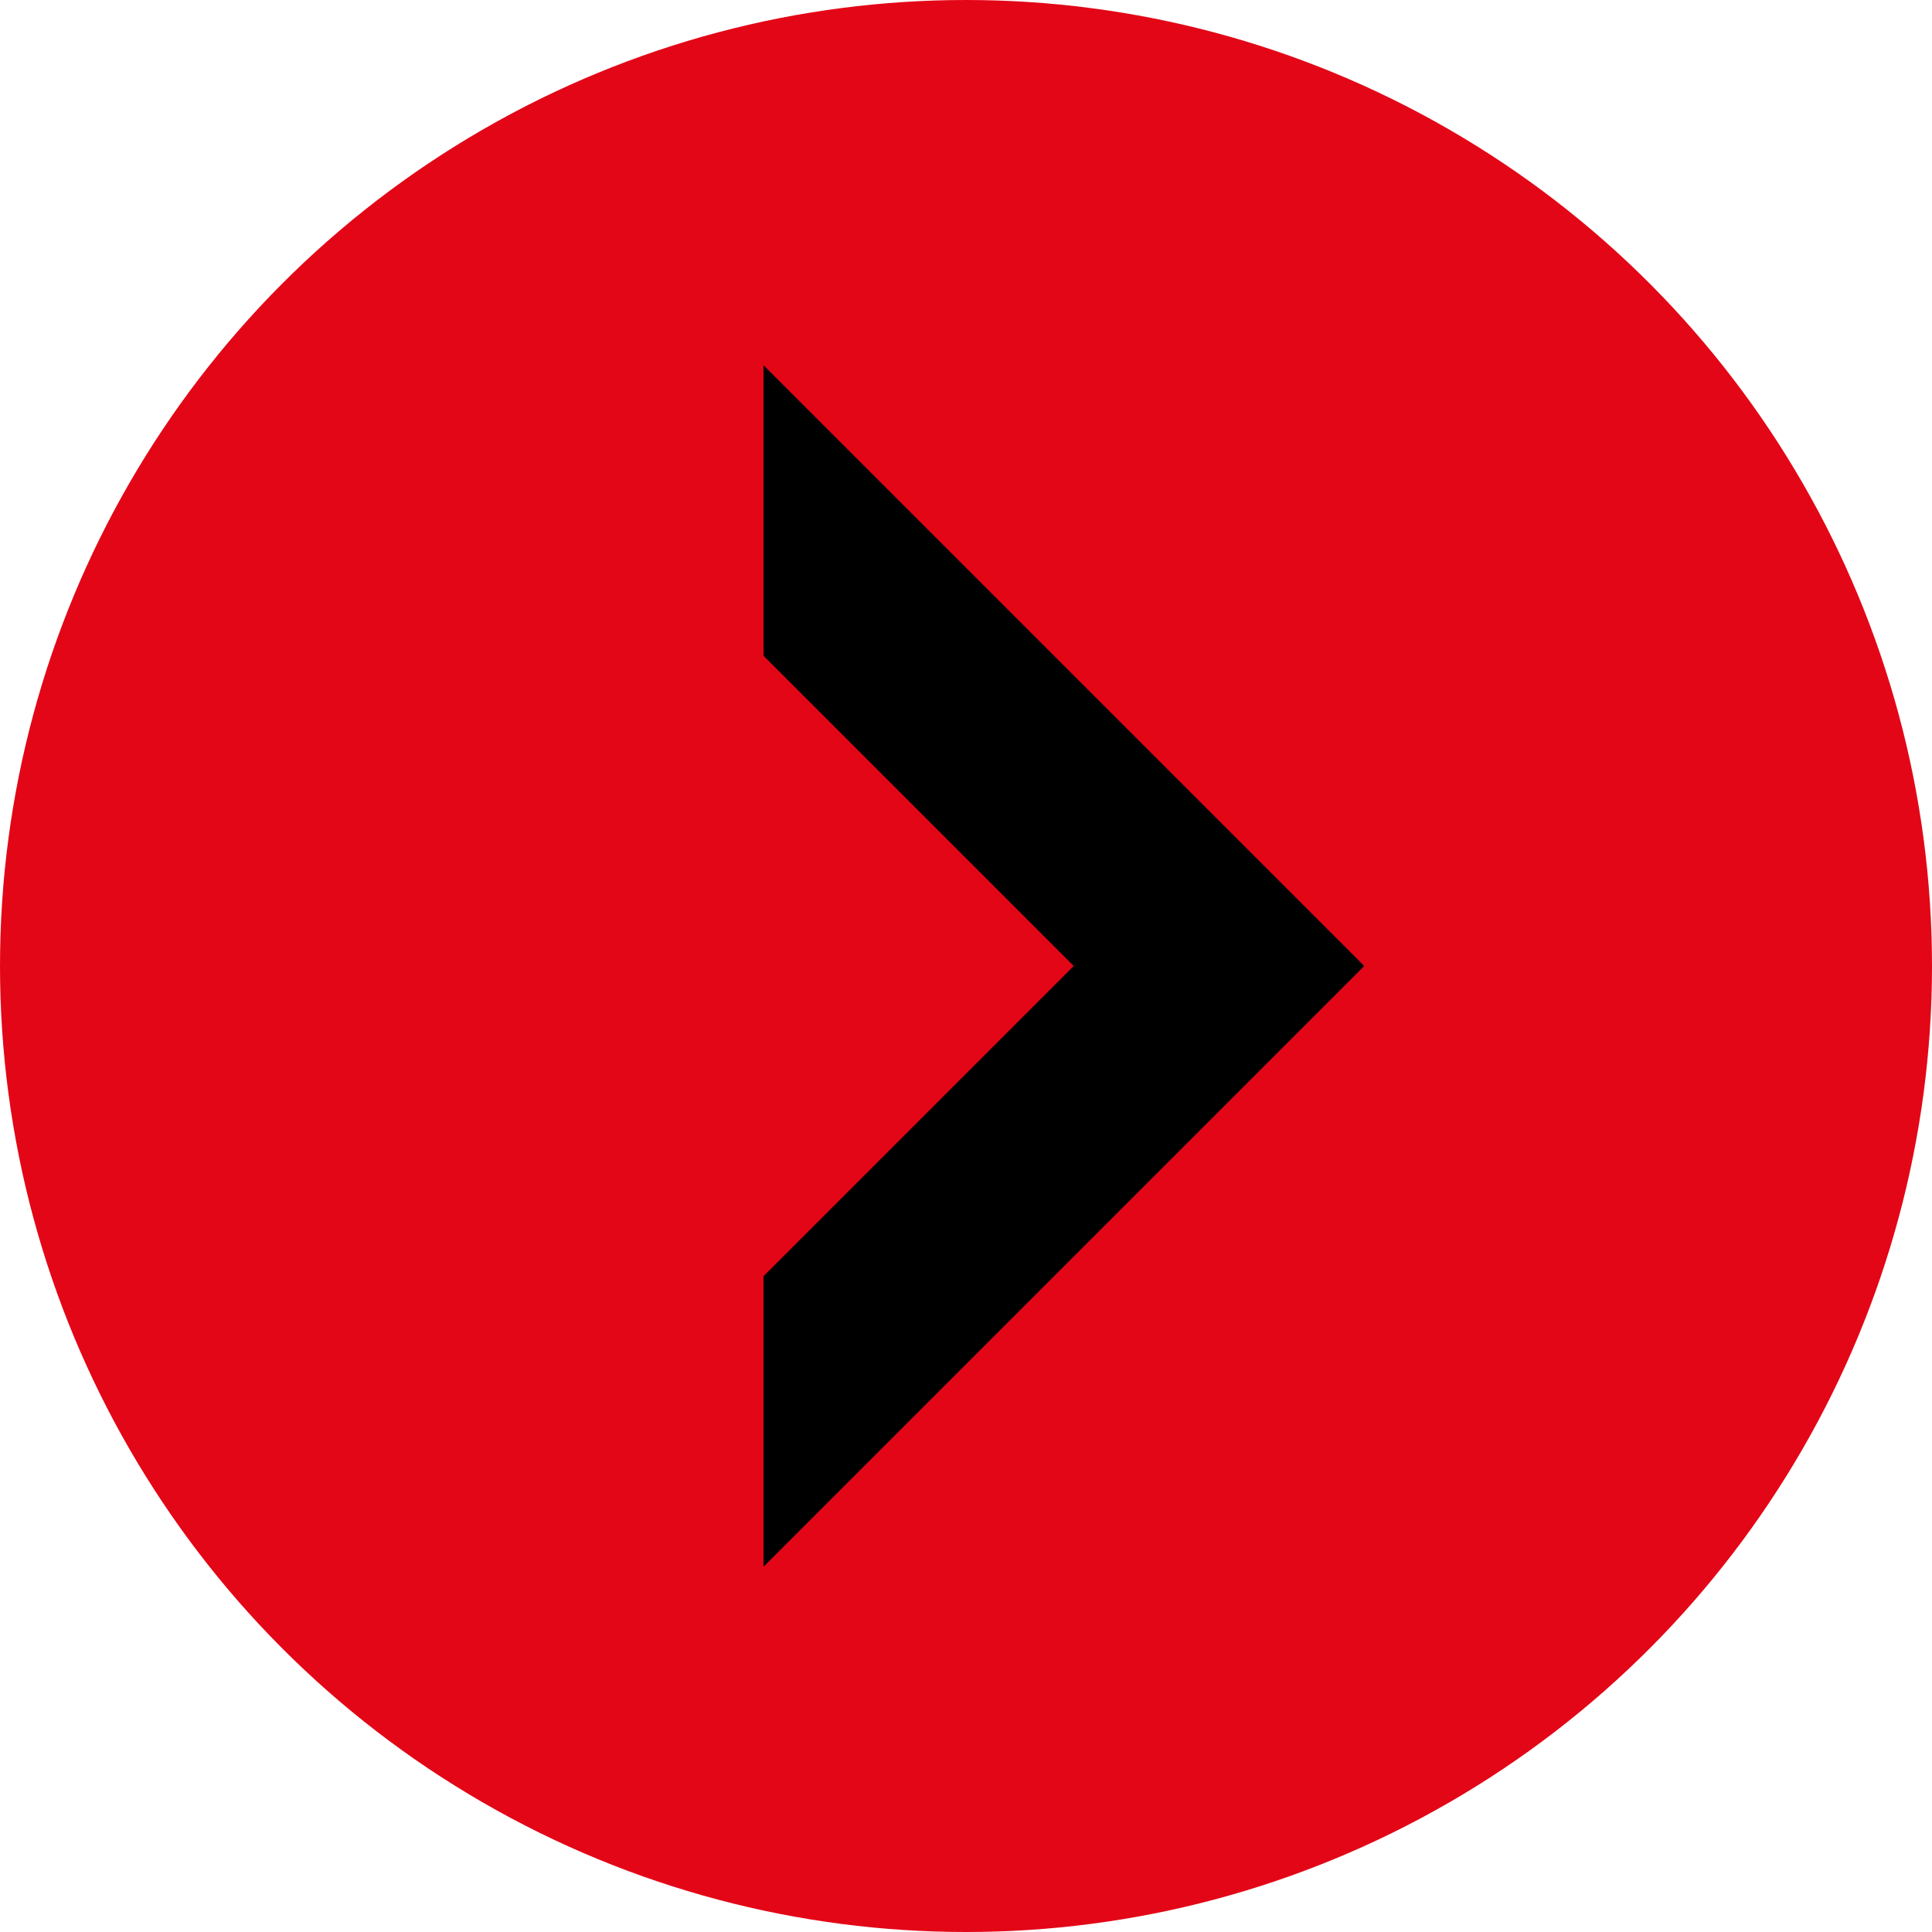
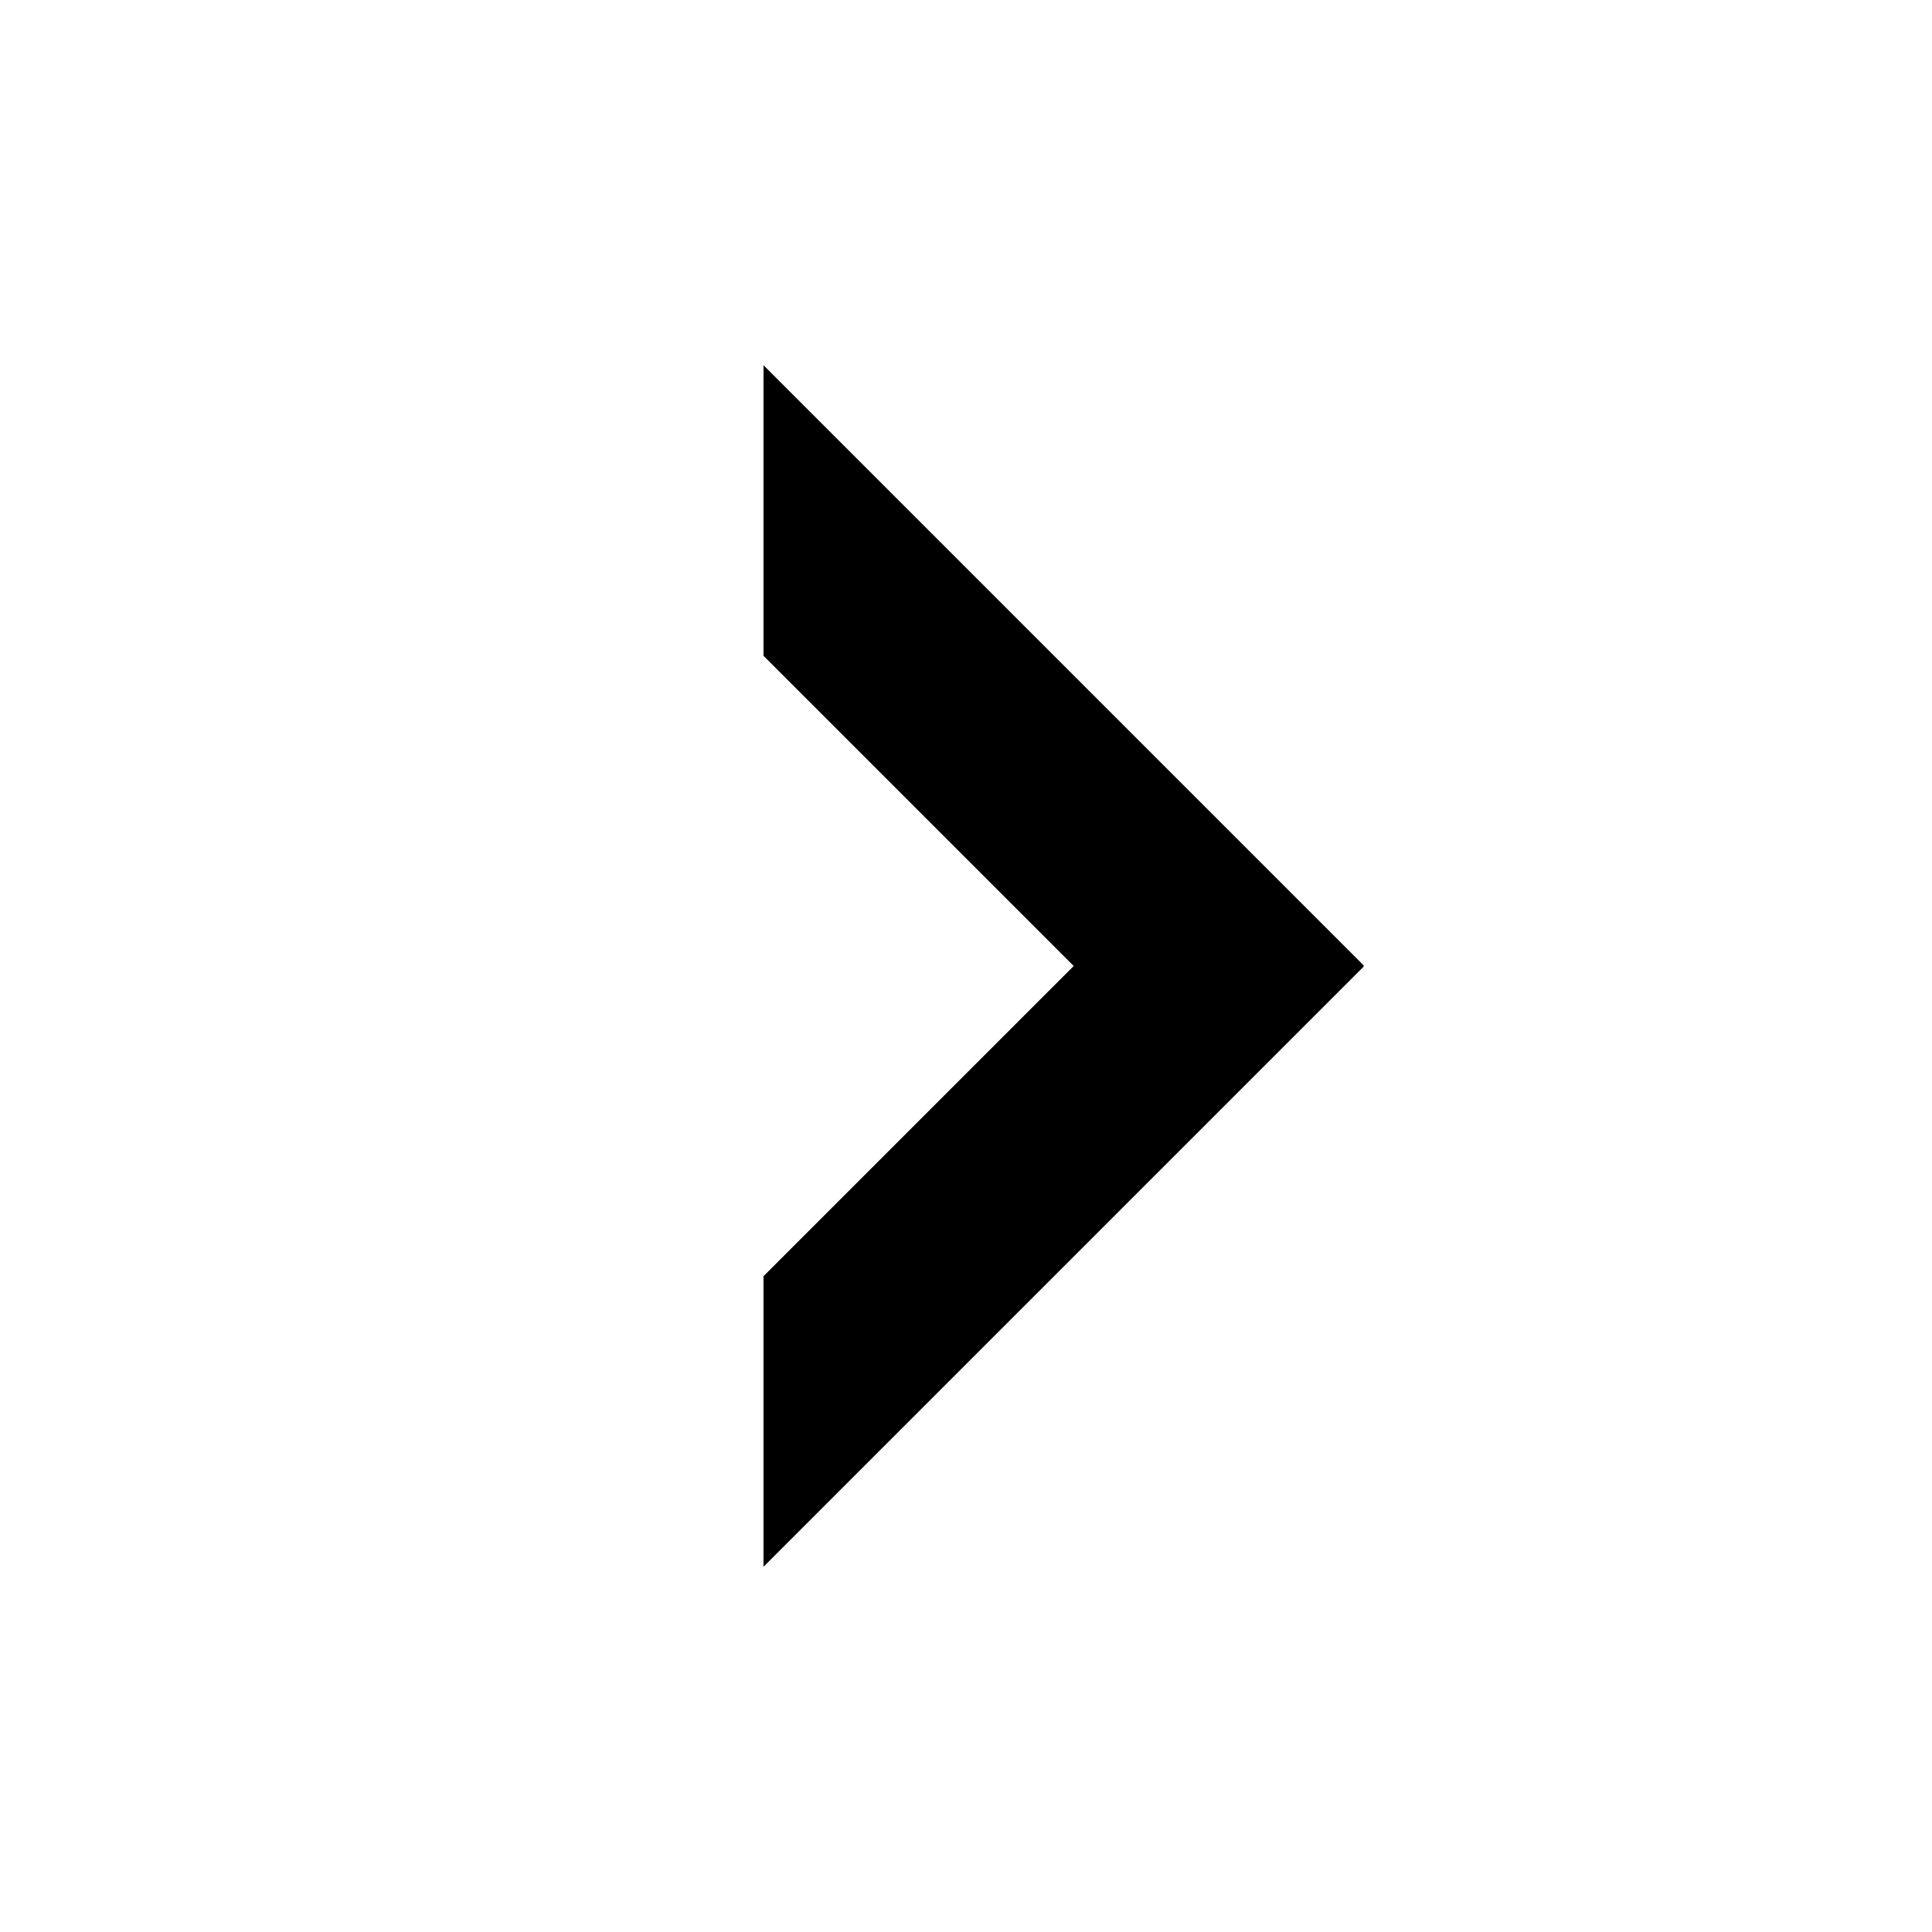
<svg xmlns="http://www.w3.org/2000/svg" xml:space="preserve" width="11.34mm" height="11.34mm" version="1.1" style="shape-rendering:geometricPrecision; text-rendering:geometricPrecision; image-rendering:optimizeQuality; fill-rule:evenodd; clip-rule:evenodd" viewBox="0 0 40.36 40.36">
  <defs>
    <style type="text/css"> .fil1 {fill:black} .fil0 {fill:#E30617} </style>
  </defs>
  <g id="Слой_x0020_1">
-     <circle class="fil0" cx="20.18" cy="20.18" r="20.18" />
    <polygon class="fil1" points="28.49,20.17 15.95,7.63 15.95,13.7 22.43,20.18 15.95,26.66 15.95,32.73 28.49,20.19 28.48,20.18 " />
  </g>
</svg>